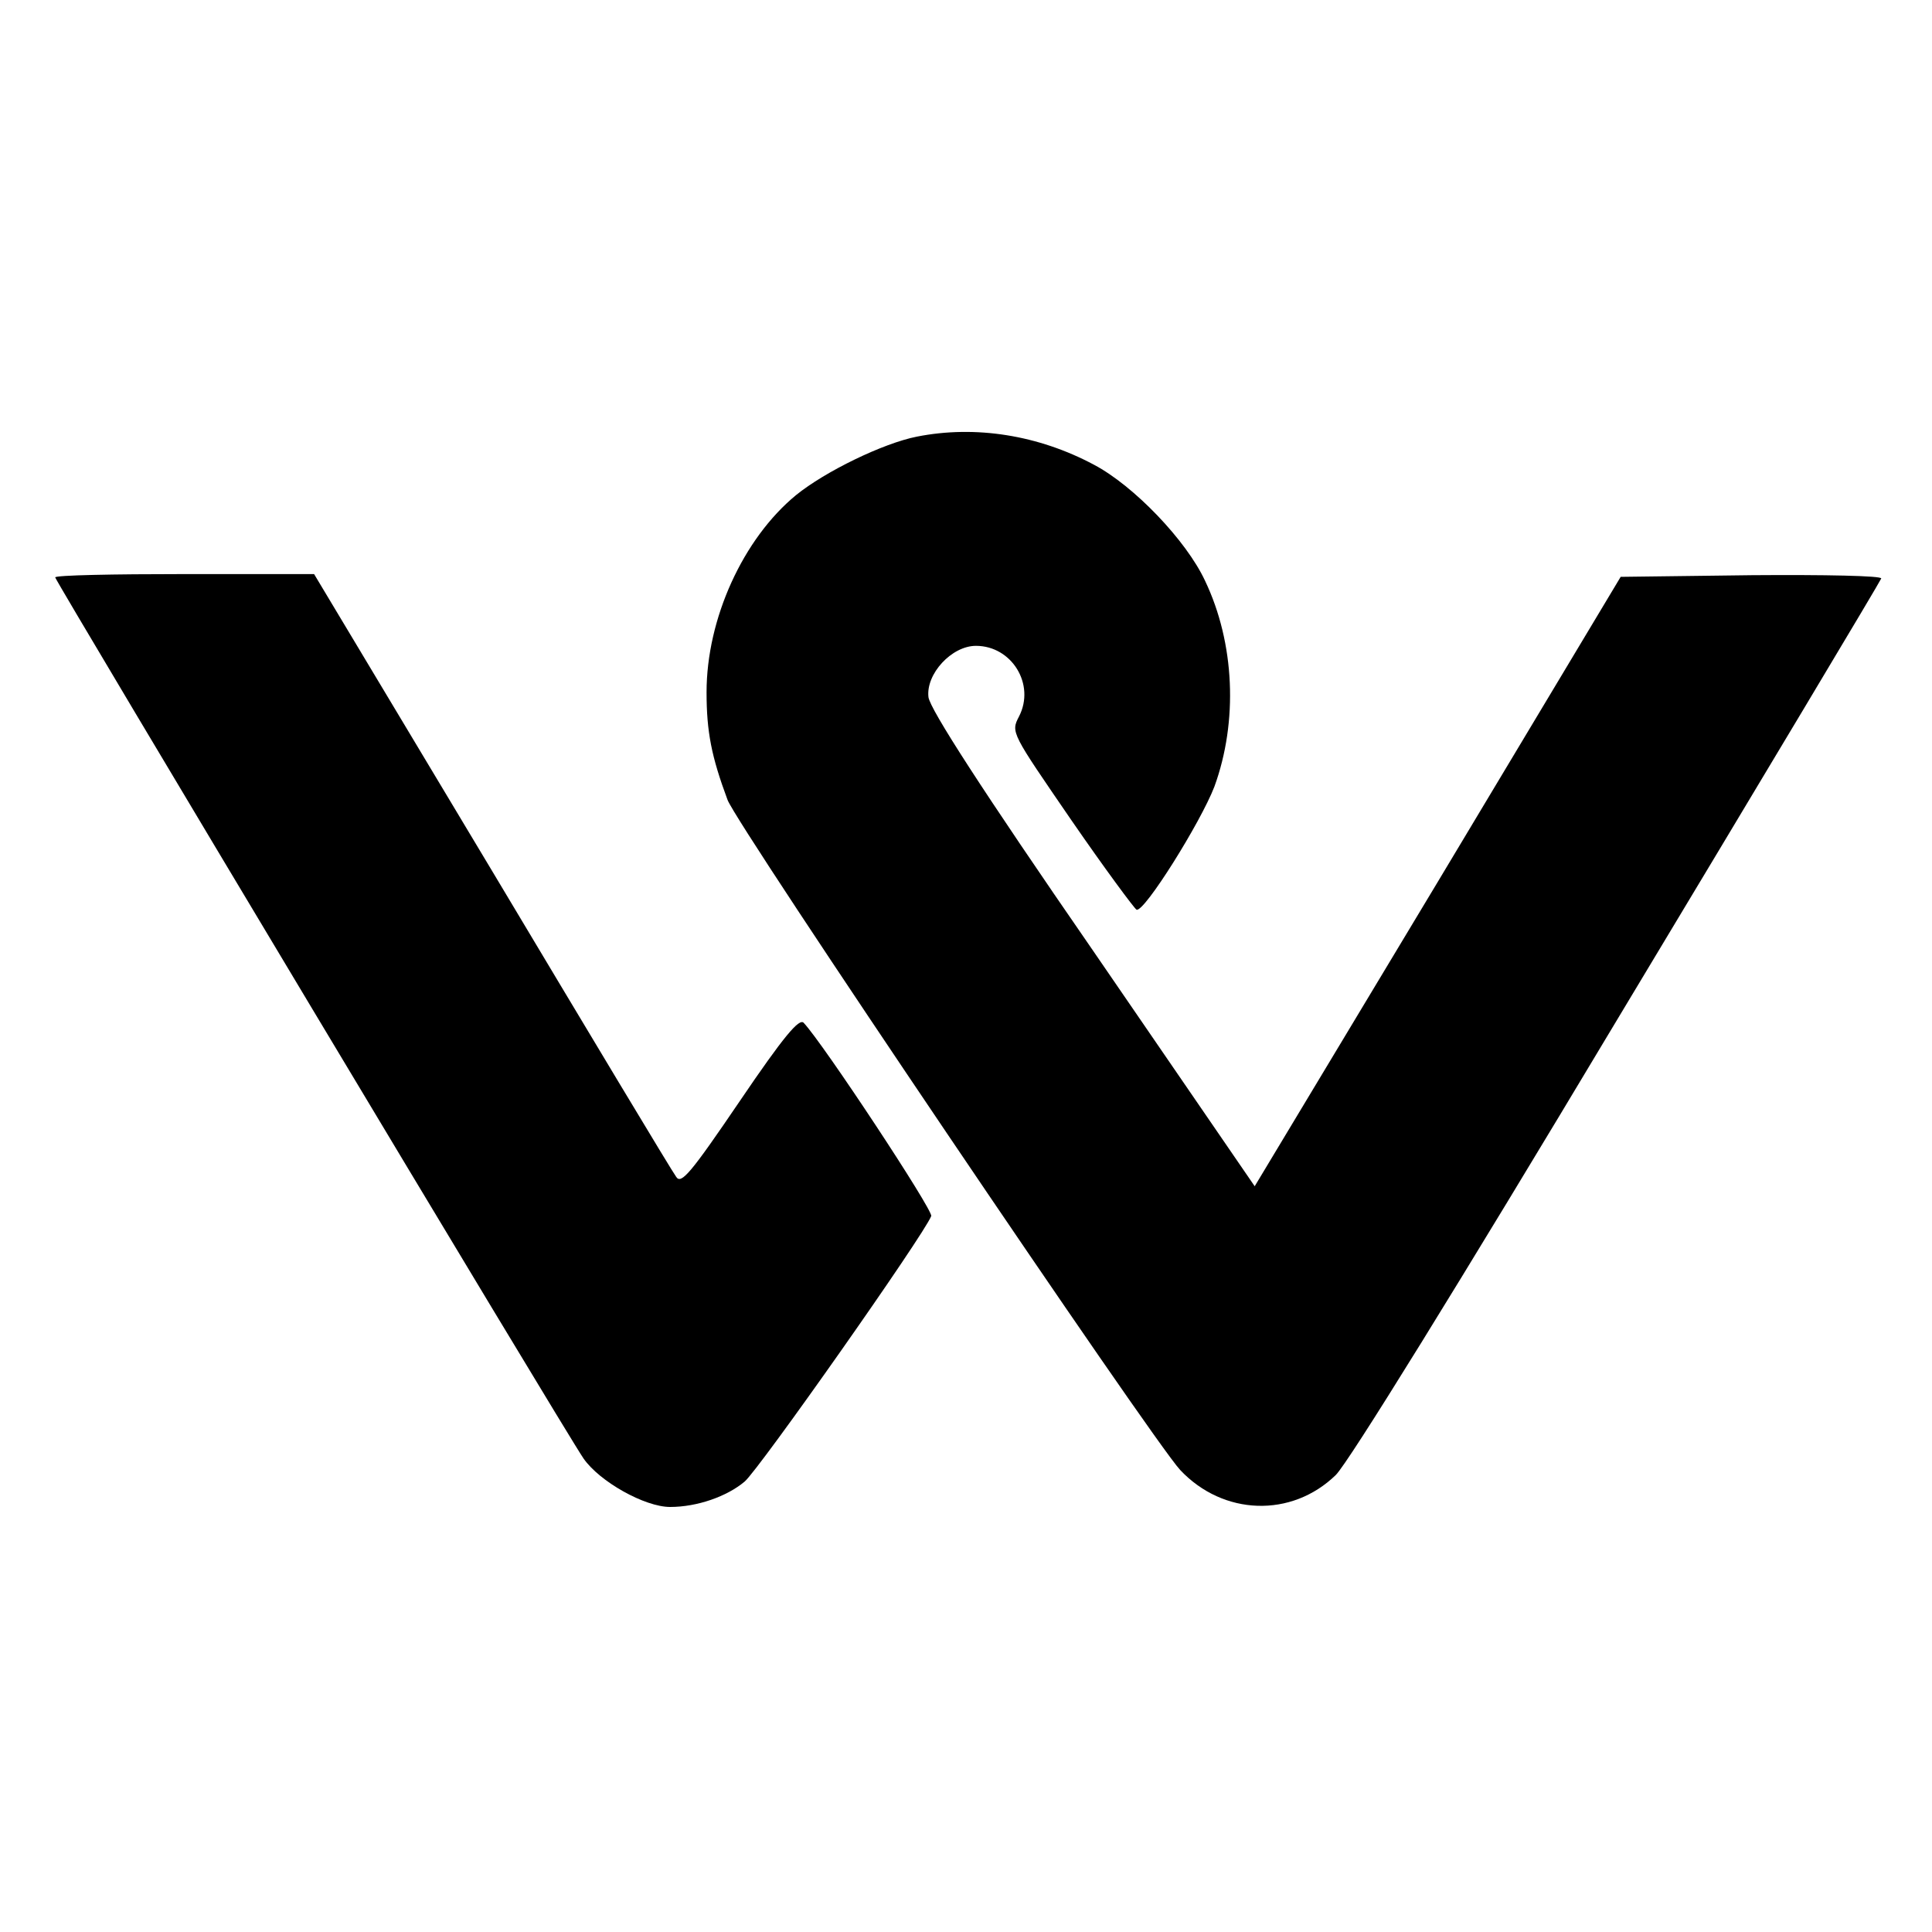
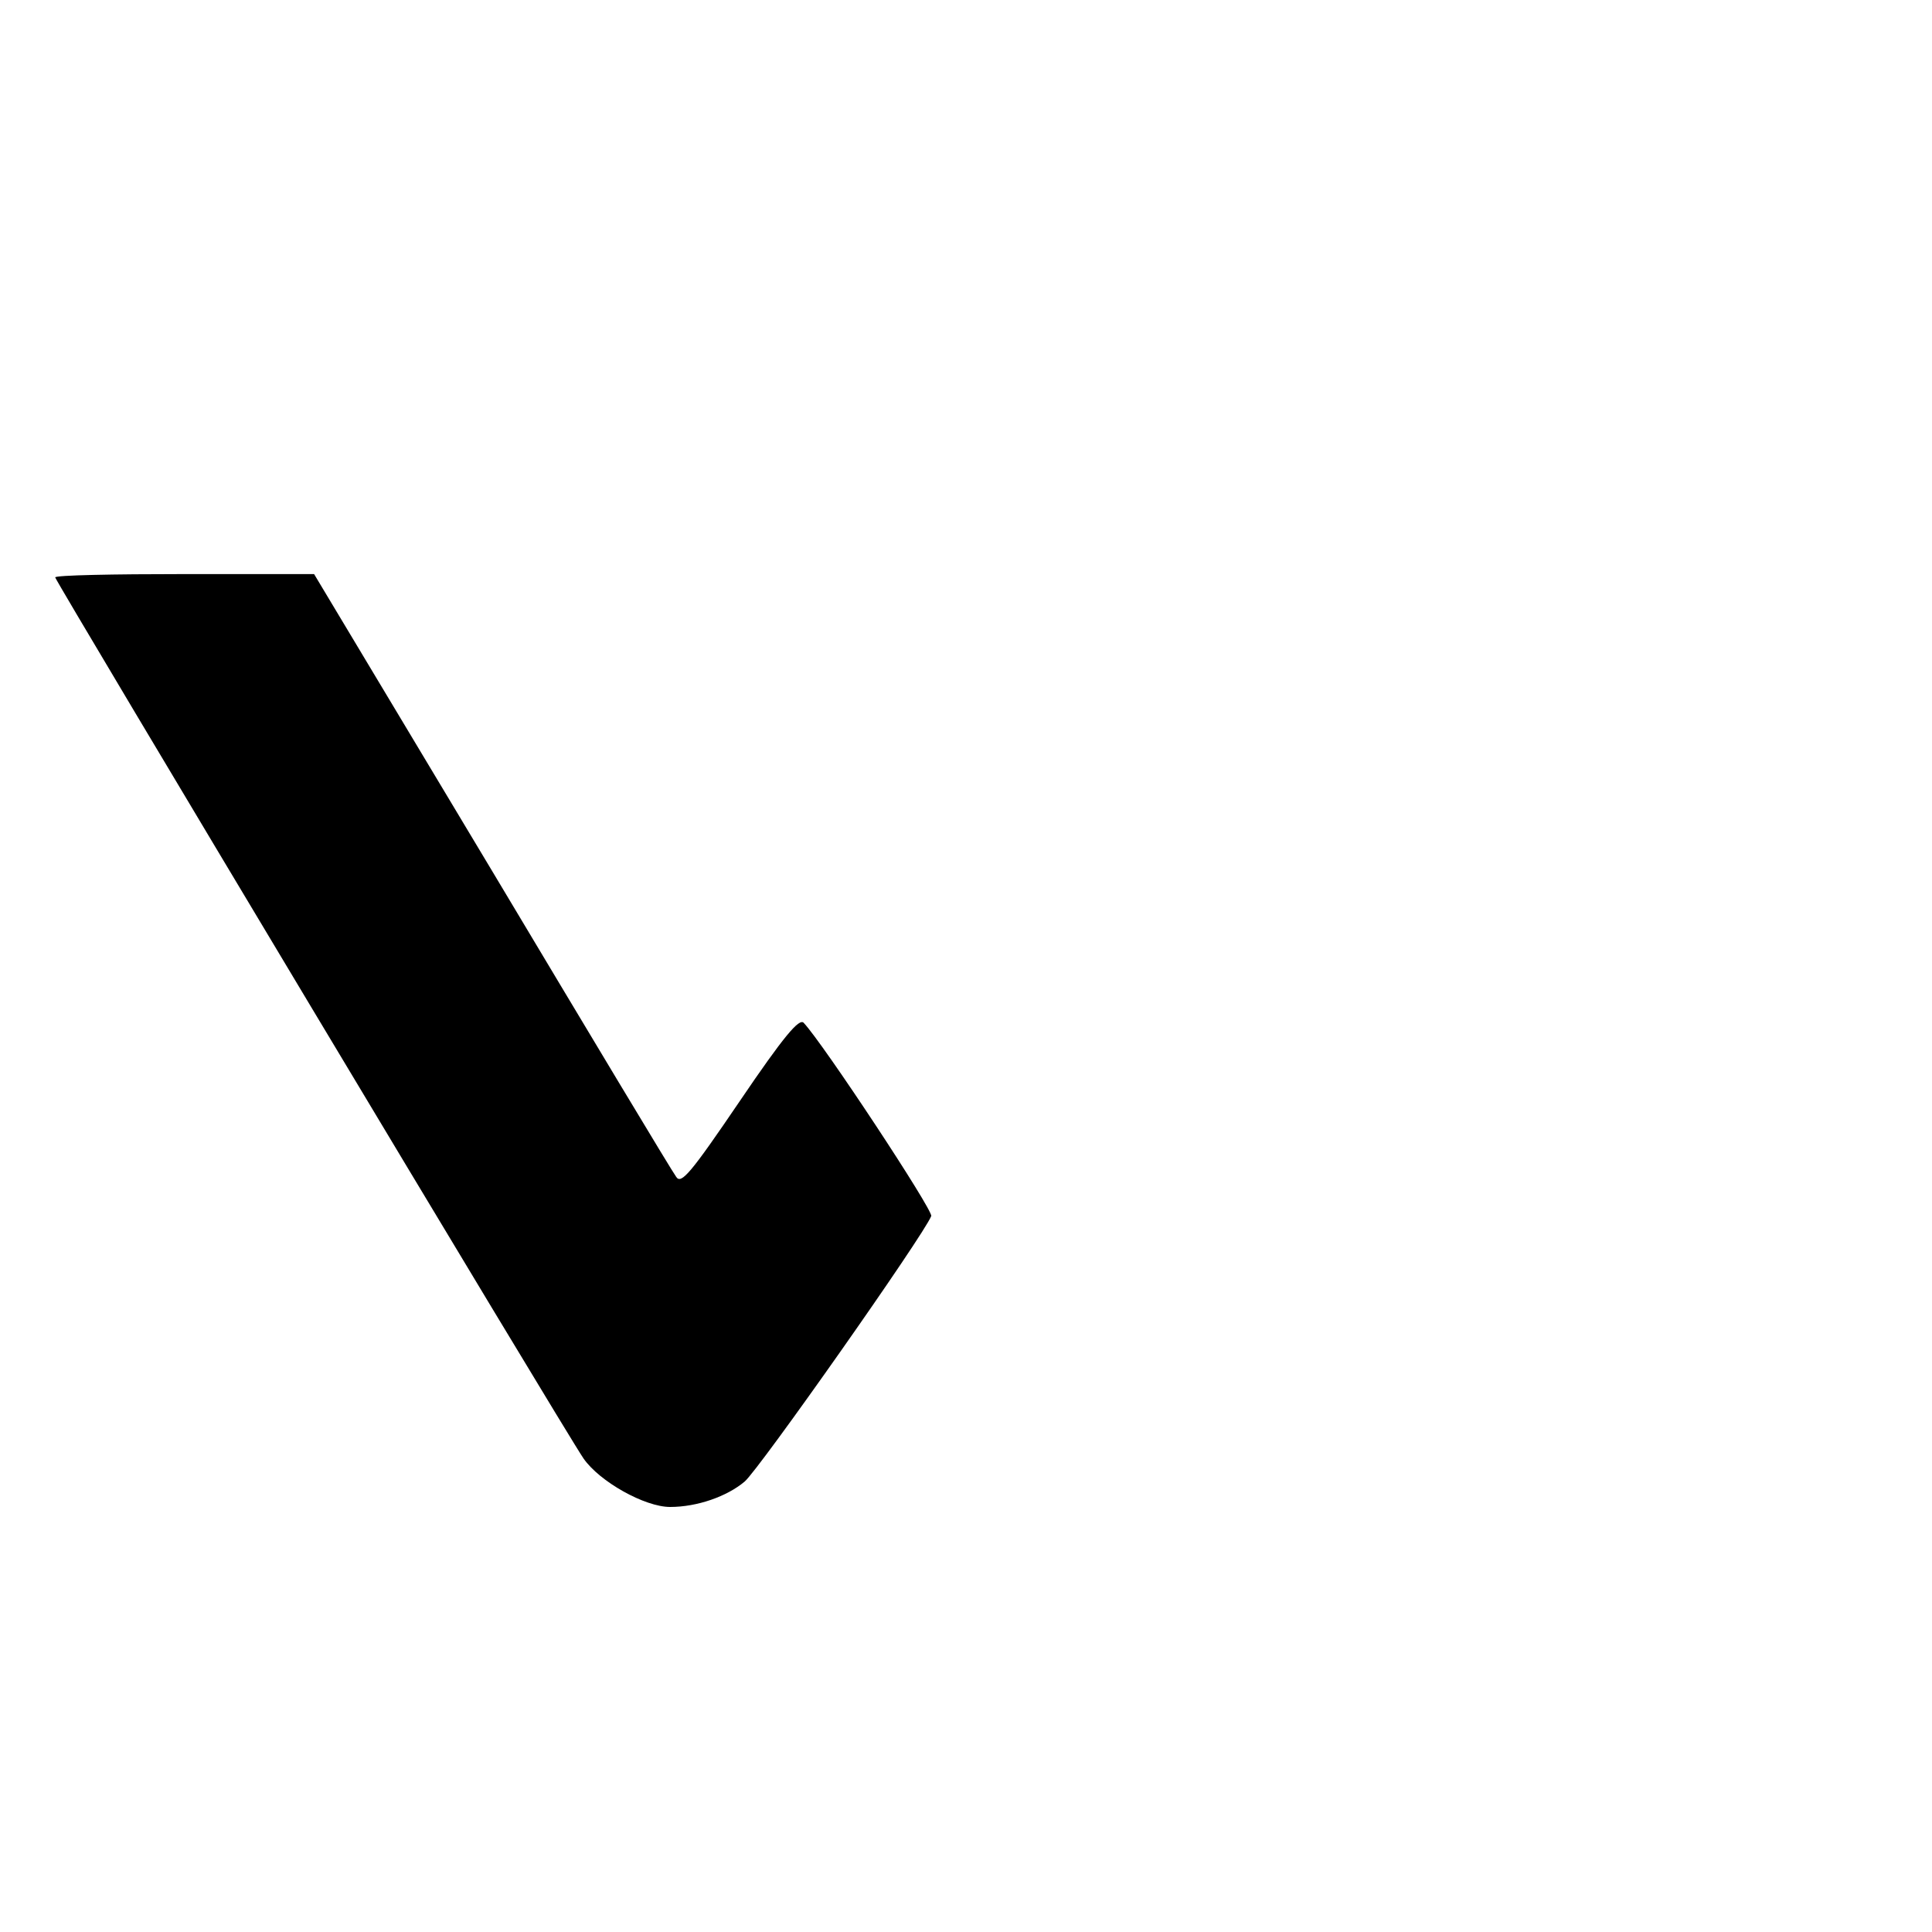
<svg xmlns="http://www.w3.org/2000/svg" version="1.0" width="350pt" height="350pt" viewBox="0 0 350 350" preserveAspectRatio="xMidYMid meet">
  <g transform="translate(0,350) scale(0.1,-0.1)" fill="#000000" stroke="none">
-     <path d="M1661 2709 c-61 -12 -166 -63 -219 -106 -96 -79 -162 -224 -162 -357 0 -72 9 -117 38 -195 16 -45 771 -1162 820 -1214 78 -83 202 -87 282 -9 23 23 220 341 511 827 261 434 476 793 477 797 2 5 -103 7 -234 6 l-238 -3 -331 -552 -332 -552 -293 427 c-201 291 -295 437 -298 459 -5 42 42 93 86 93 65 0 108 -70 78 -128 -15 -29 -14 -29 95 -188 60 -87 114 -160 118 -162 14 -5 116 158 141 223 43 118 37 260 -17 373 -34 73 -129 172 -201 210 -101 54 -215 72 -321 51z" />
    <path d="M100 2454 c0 -6 922 -1545 957 -1596 29 -42 111 -88 157 -88 49 0 103 19 135 46 26 22 325 447 338 481 4 10 -196 313 -231 350 -8 9 -36 -24 -116 -142 -89 -131 -106 -151 -115 -137 -7 9 -157 259 -334 555 l-322 537 -235 0 c-128 0 -234 -2 -234 -6z" />
  </g>
</svg>